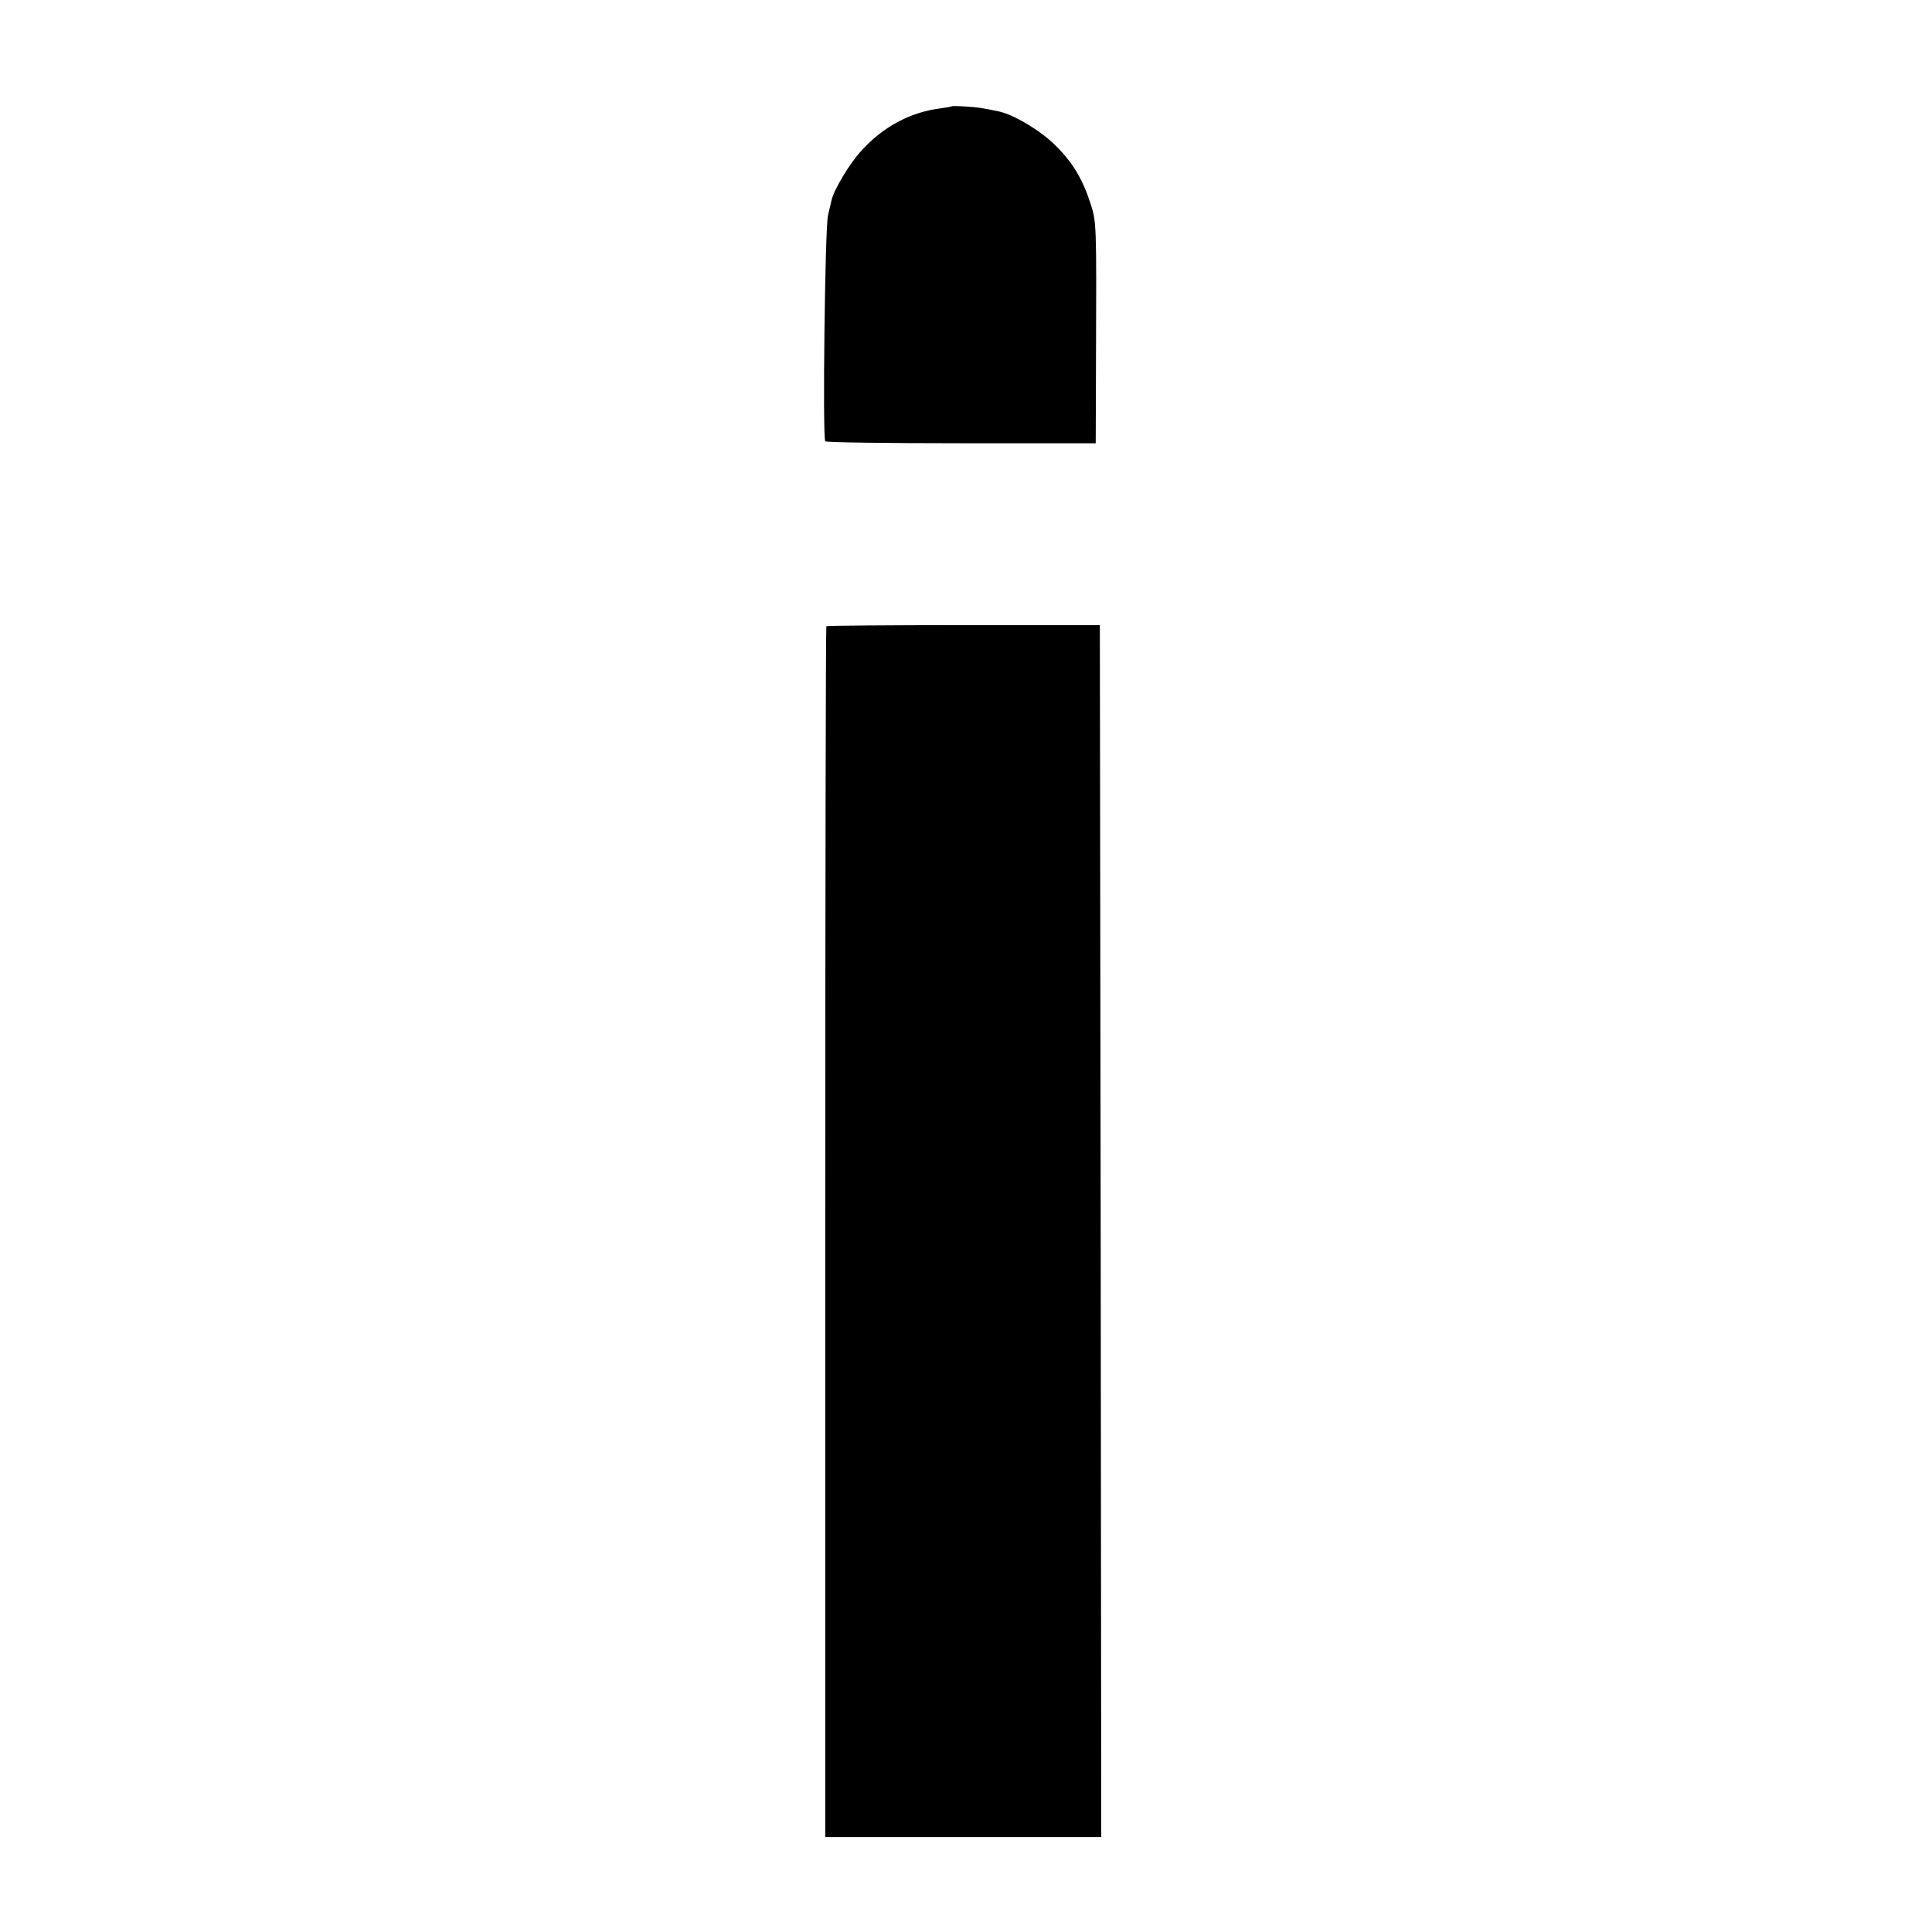
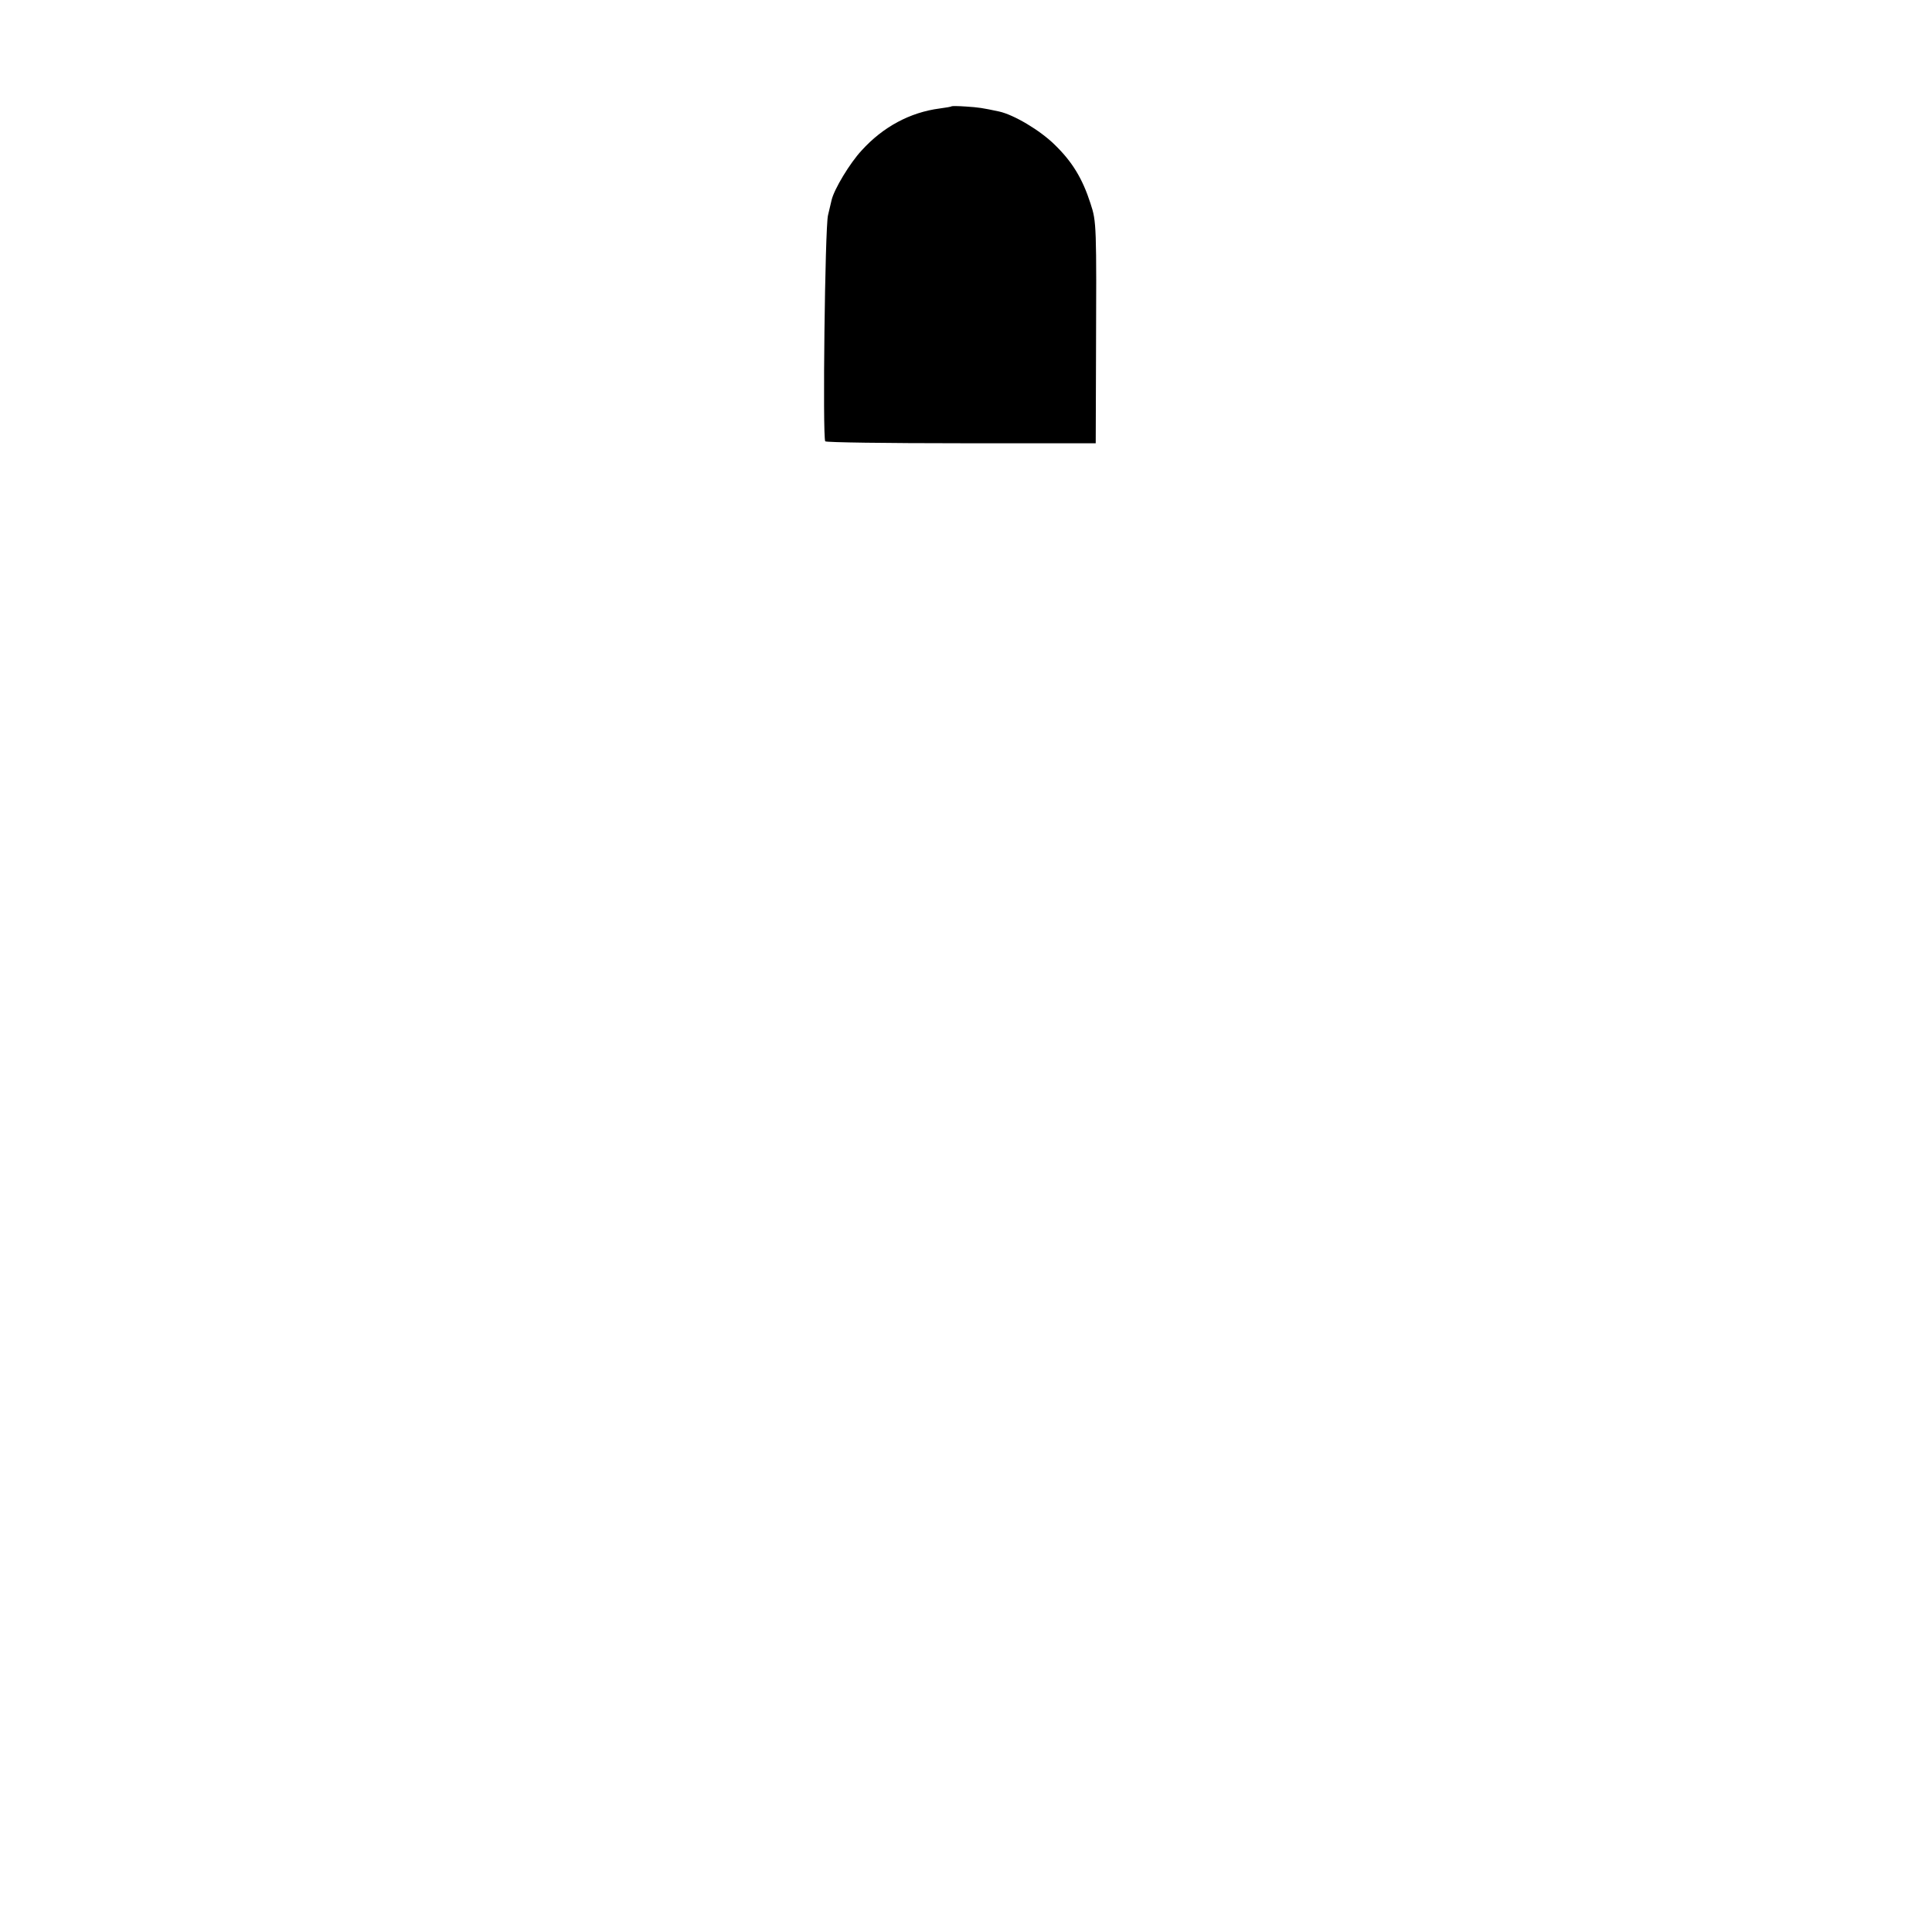
<svg xmlns="http://www.w3.org/2000/svg" version="1.0" width="700pt" height="700pt" viewBox="0 0 700 700" preserveAspectRatio="xMidYMid meet">
  <g transform="translate(0,700) scale(0.1,-0.1)" fill="#000000" stroke="none">
    <path d="M3448 6615 c-2 -2 -21 -5 -43 -8 -108 -14 -206 -67 -283 -152 -43 -46 -100 -141 -109 -180 -1 -5 -7 -30 -13 -55 -11 -45 -20 -804 -10 -819 3 -4 224 -7 493 -7 l487 0 1 300 c2 495 2 502 -20 569 -29 90 -66 151 -130 213 -53 52 -147 108 -201 120 -61 13 -74 15 -120 18 -27 2 -50 2 -52 1z" />
-     <path d="M2994 4731 c-2 -2 -4 -990 -4 -2195 l0 -2192 500 0 500 0 -2 2195 -3 2196 -493 0 c-272 0 -496 -2 -498 -4z" />
  </g>
</svg>